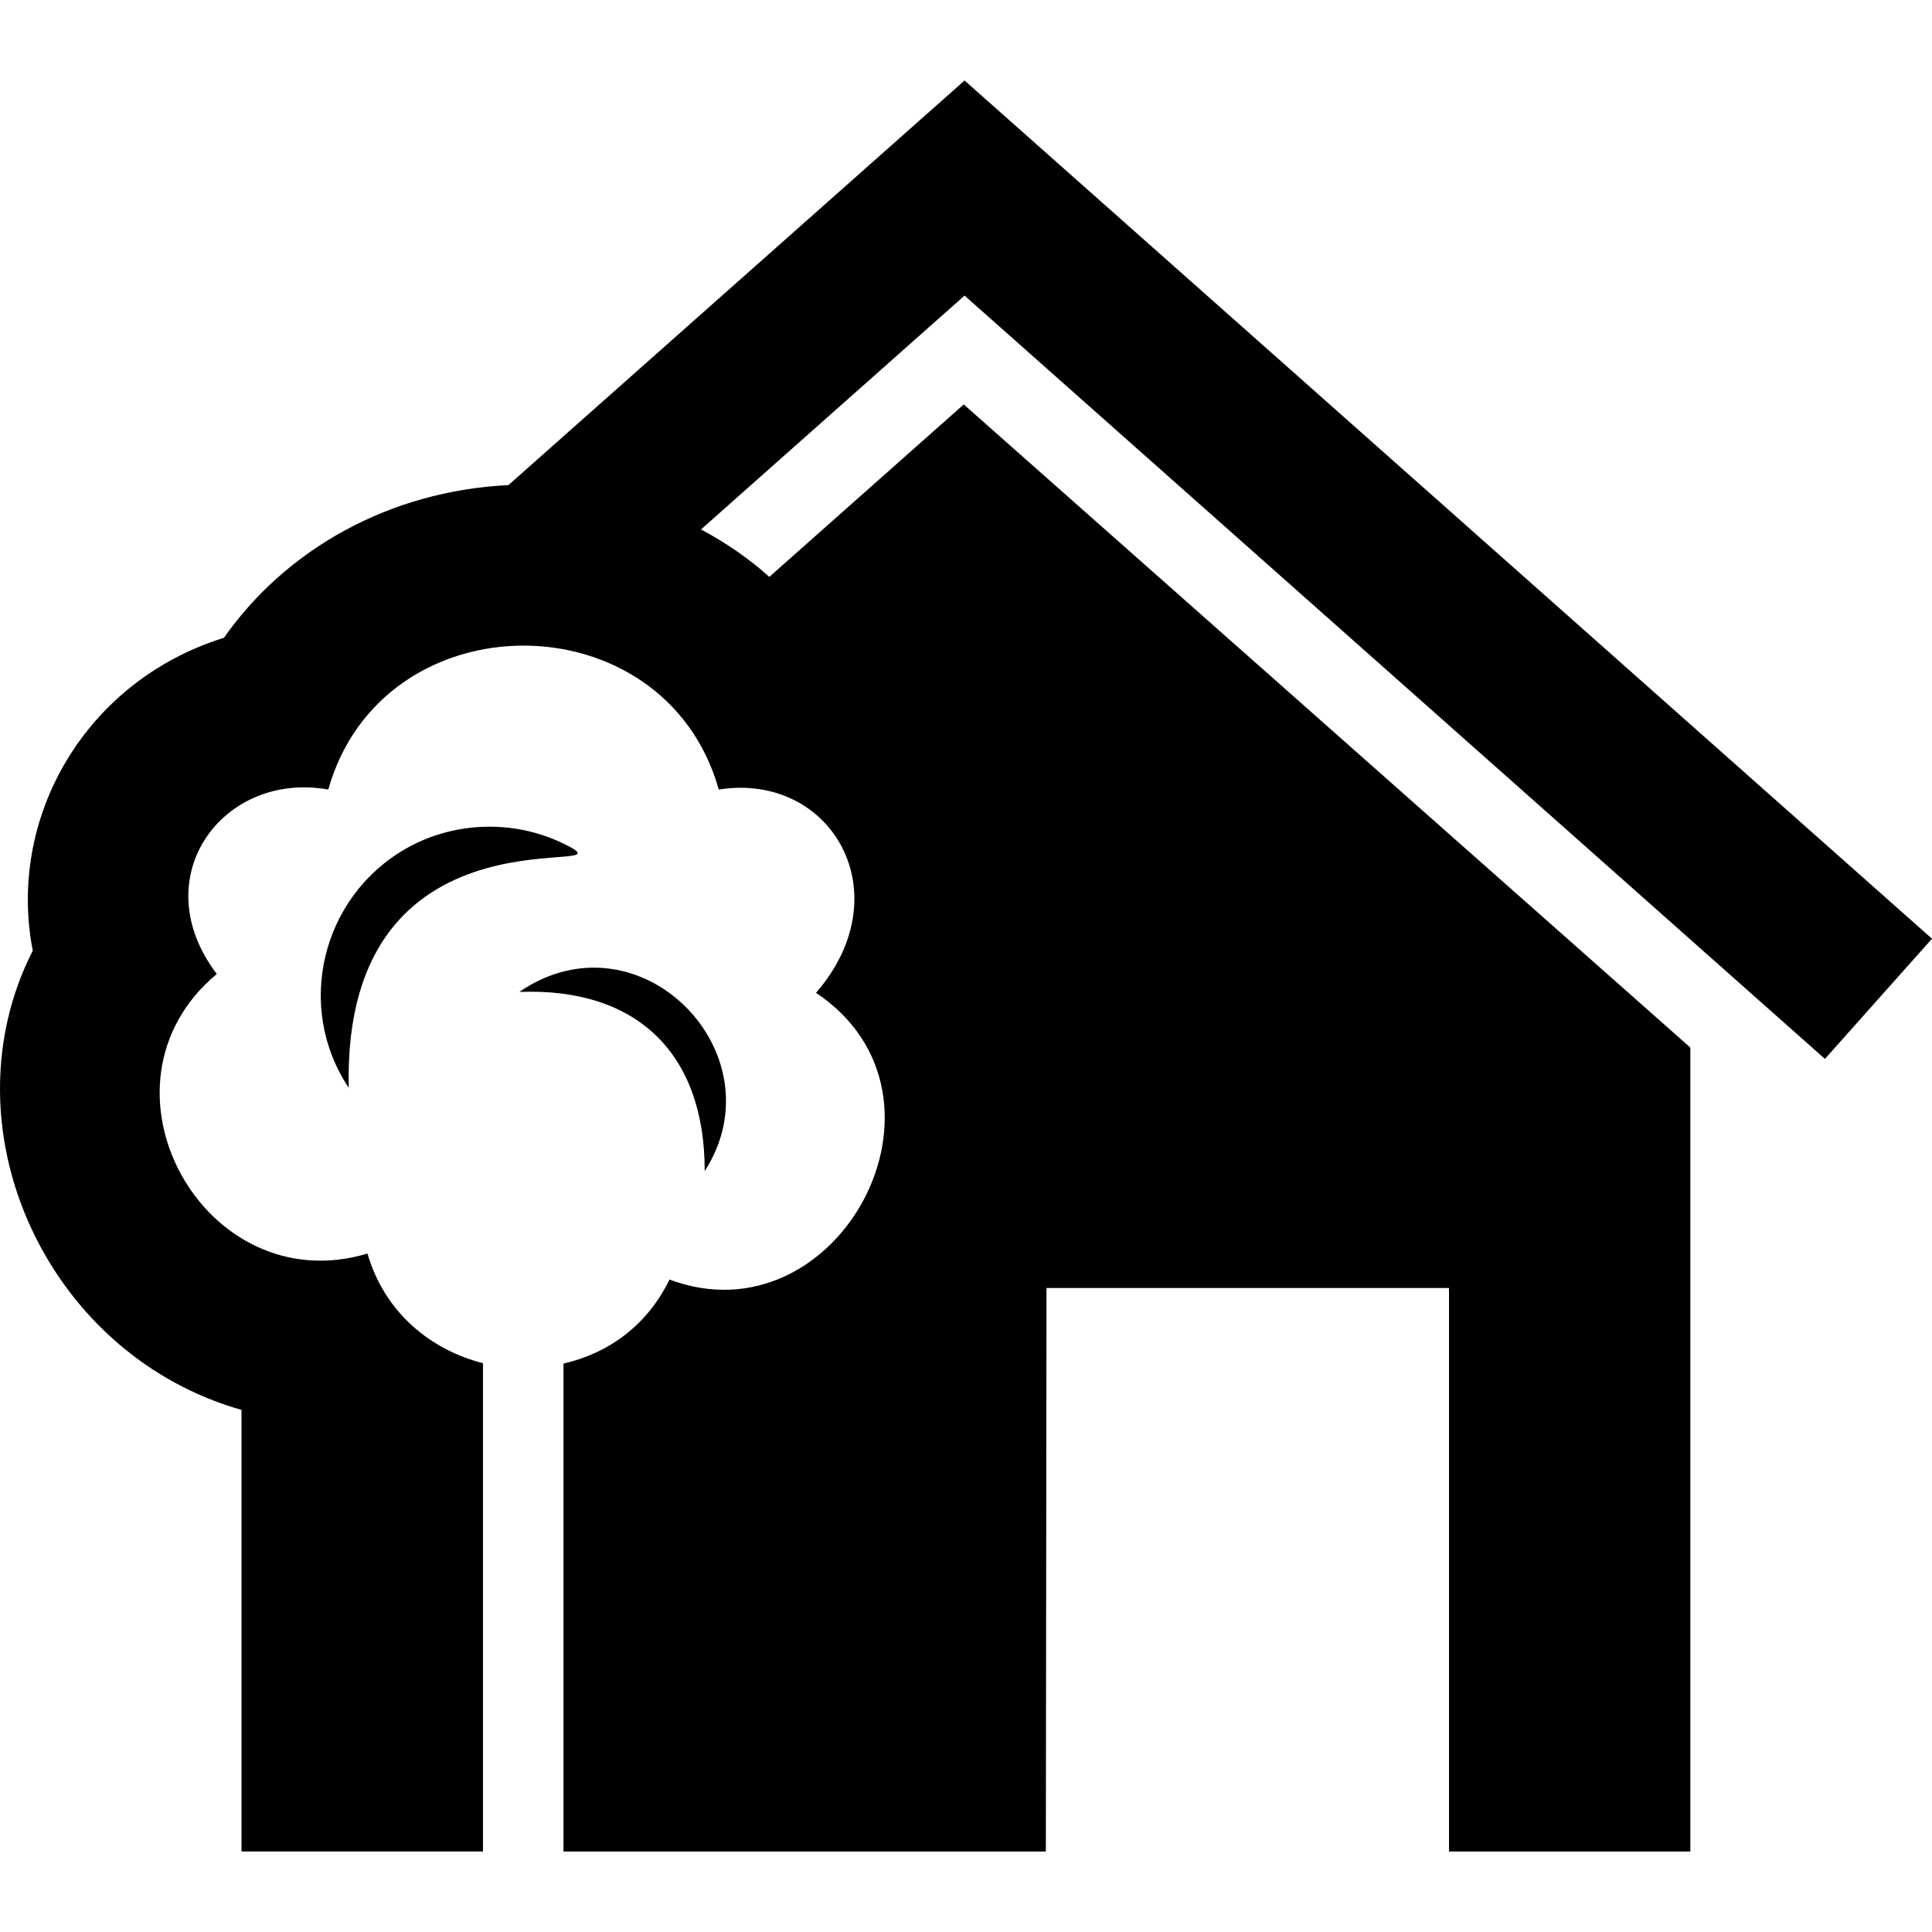
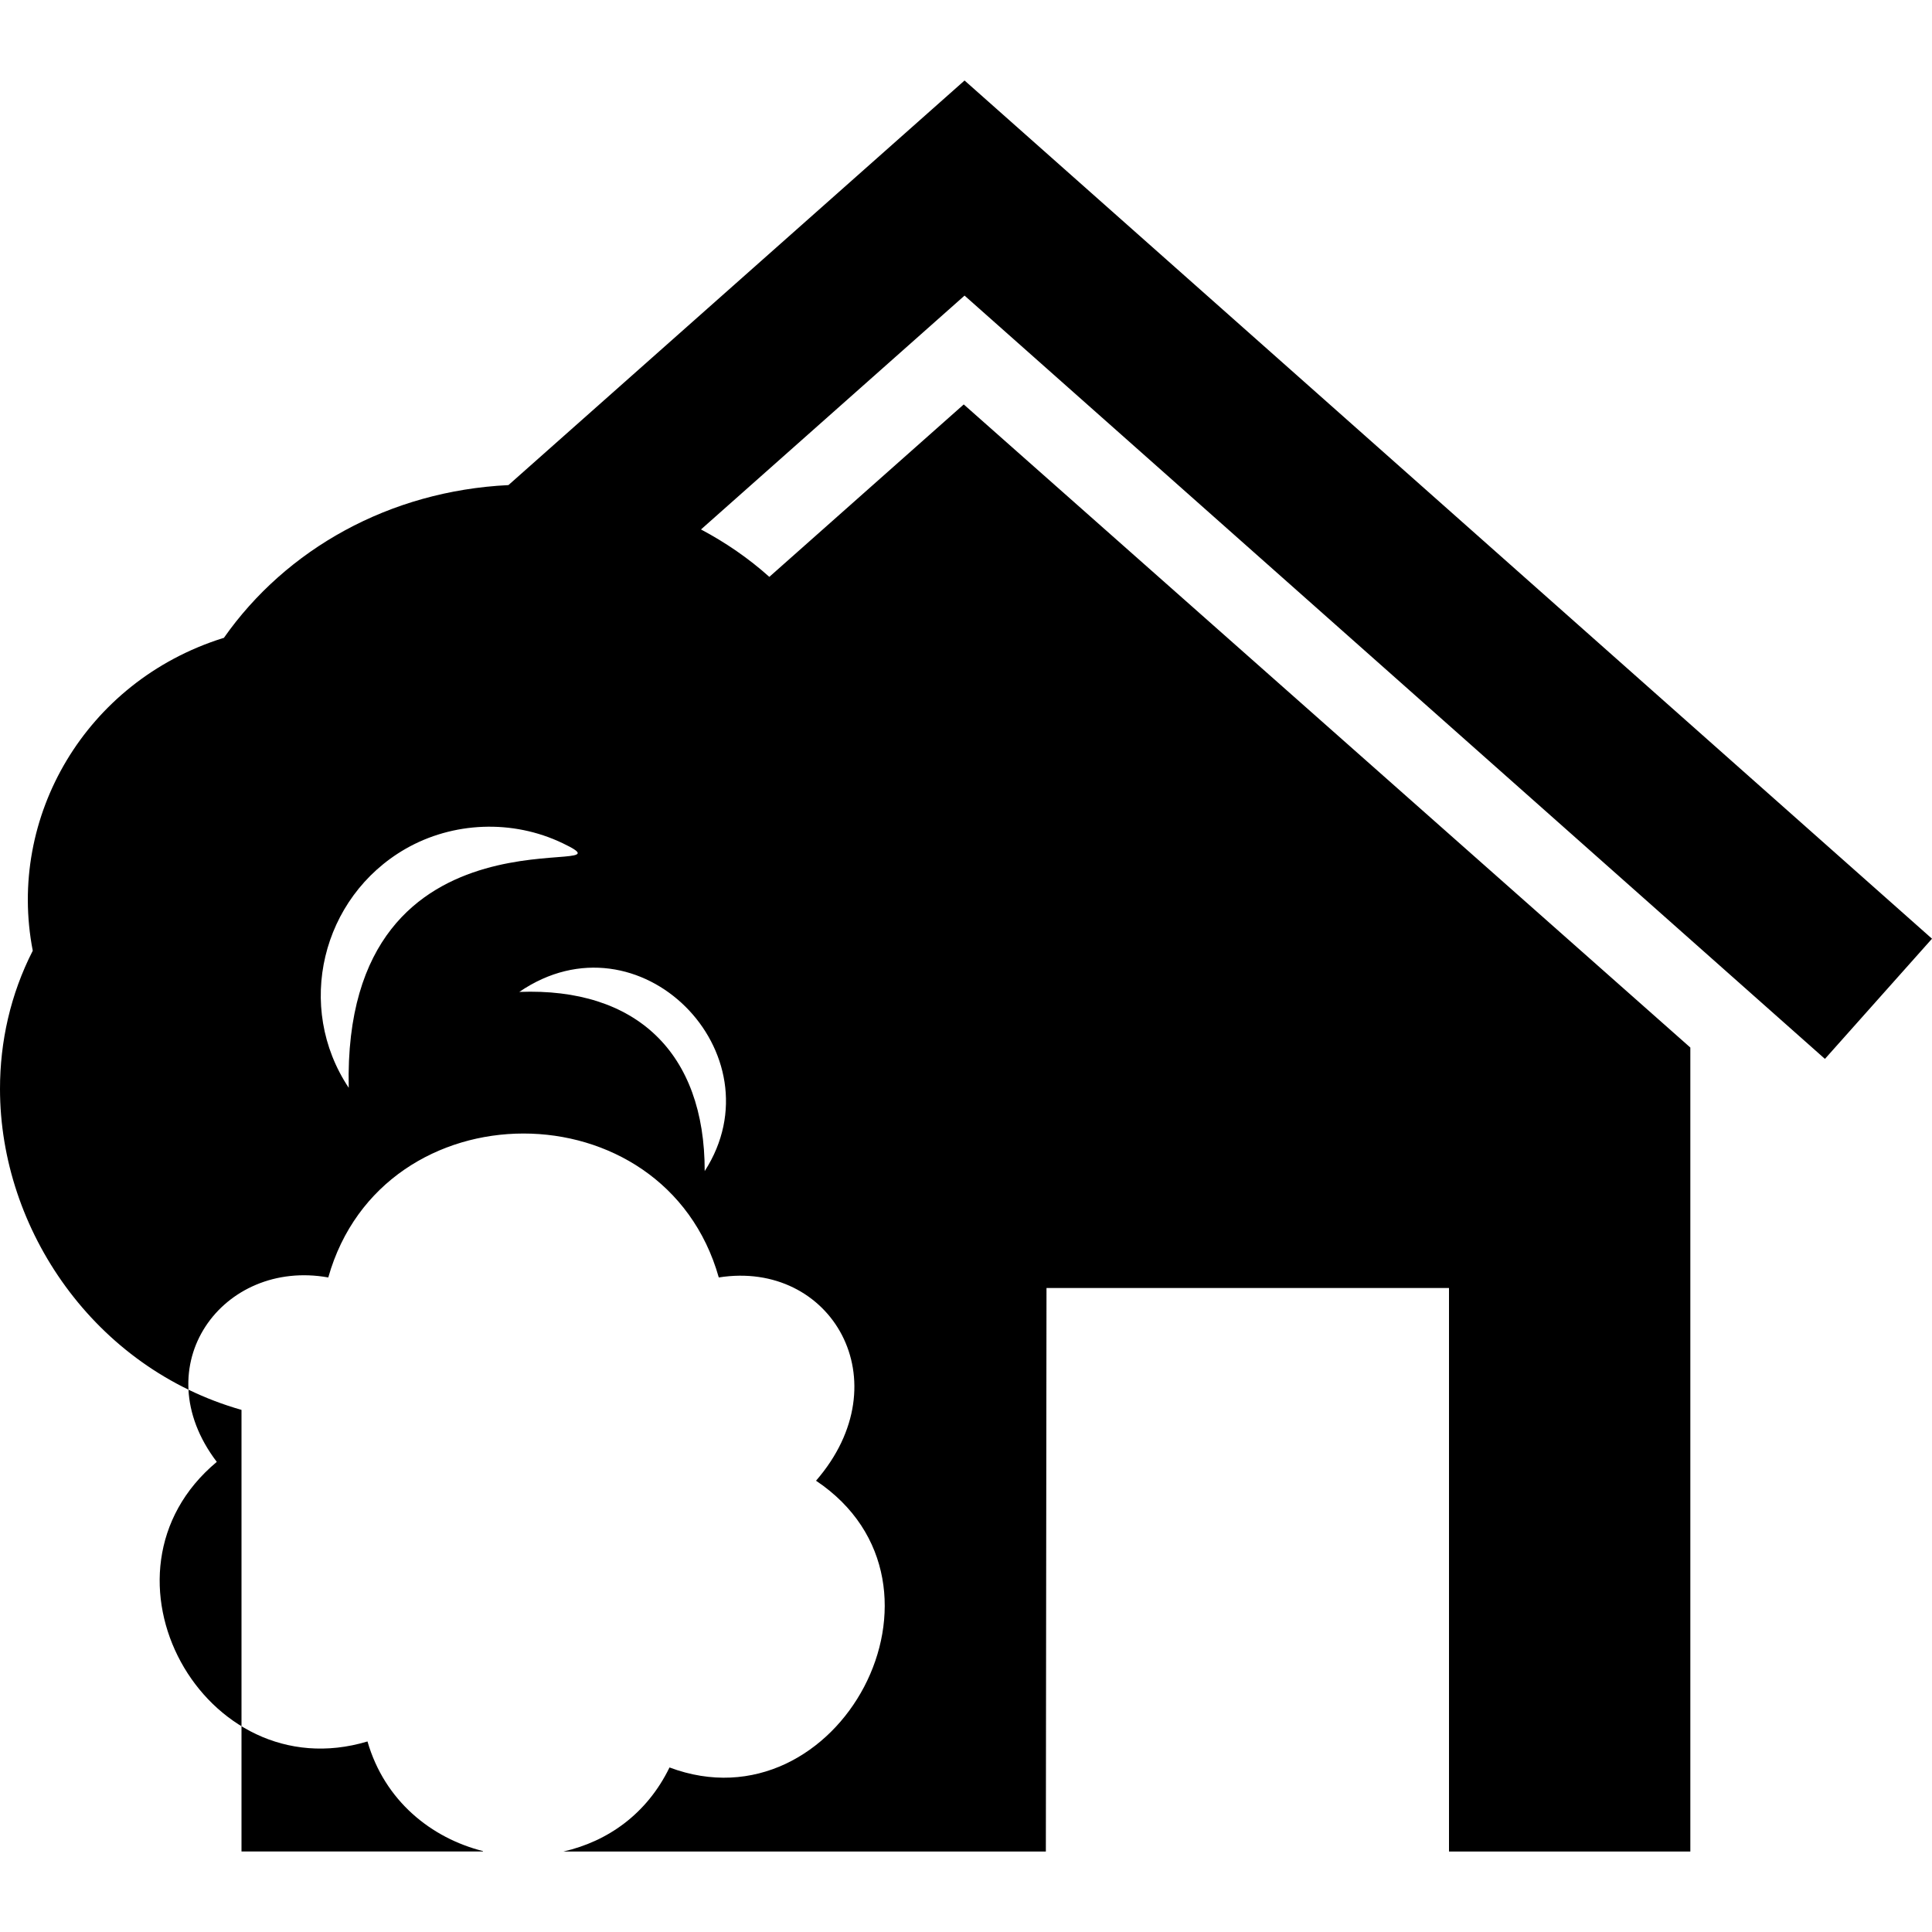
<svg xmlns="http://www.w3.org/2000/svg" width="24" height="24" fill-rule="evenodd" clip-rule="evenodd">
-   <path d="M6 23h-3v-5.486c-1.827-.518-3-2.24-3-3.988 0-.585.129-1.172.407-1.716-.323-1.661.657-3.344 2.356-3.881l.018-.005c.773-1.102 2.057-1.826 3.535-1.898l5.666-5.026 12.018 10.661-1.33 1.493-10.688-9.482-3.274 2.905c.305.162.591.358.849.589l2.415-2.142 9.026 7.989v9.987h-2.998v-7h-5l-.008 7h-5.992v-6.061c.546-.125 1.034-.463 1.317-1.044 2.096.786 3.746-2.273 1.82-3.562 1.073-1.237.188-2.747-1.208-2.525-.673-2.384-4.178-2.384-4.851 0-1.31-.235-2.295 1.094-1.385 2.291-1.654 1.38-.162 4.084 1.872 3.473.214.74.794 1.2 1.435 1.362v6.066zm.451-10.678c1.493-1.023 3.242.768 2.303 2.226.002-1.473-.853-2.282-2.303-2.226m-2.119 1.191c-.668-1.002-.34-2.366.705-2.968.589-.338 1.33-.369 1.953-.07 1.06.507-2.743-.678-2.658 3.038" />
+   <path d="M6 23h-3v-5.486c-1.827-.518-3-2.24-3-3.988 0-.585.129-1.172.407-1.716-.323-1.661.657-3.344 2.356-3.881l.018-.005c.773-1.102 2.057-1.826 3.535-1.898l5.666-5.026 12.018 10.661-1.33 1.493-10.688-9.482-3.274 2.905c.305.162.591.358.849.589l2.415-2.142 9.026 7.989v9.987h-2.998v-7h-5l-.008 7h-5.992c.546-.125 1.034-.463 1.317-1.044 2.096.786 3.746-2.273 1.82-3.562 1.073-1.237.188-2.747-1.208-2.525-.673-2.384-4.178-2.384-4.851 0-1.31-.235-2.295 1.094-1.385 2.291-1.654 1.38-.162 4.084 1.872 3.473.214.74.794 1.2 1.435 1.362v6.066zm.451-10.678c1.493-1.023 3.242.768 2.303 2.226.002-1.473-.853-2.282-2.303-2.226m-2.119 1.191c-.668-1.002-.34-2.366.705-2.968.589-.338 1.33-.369 1.953-.07 1.06.507-2.743-.678-2.658 3.038" />
</svg>